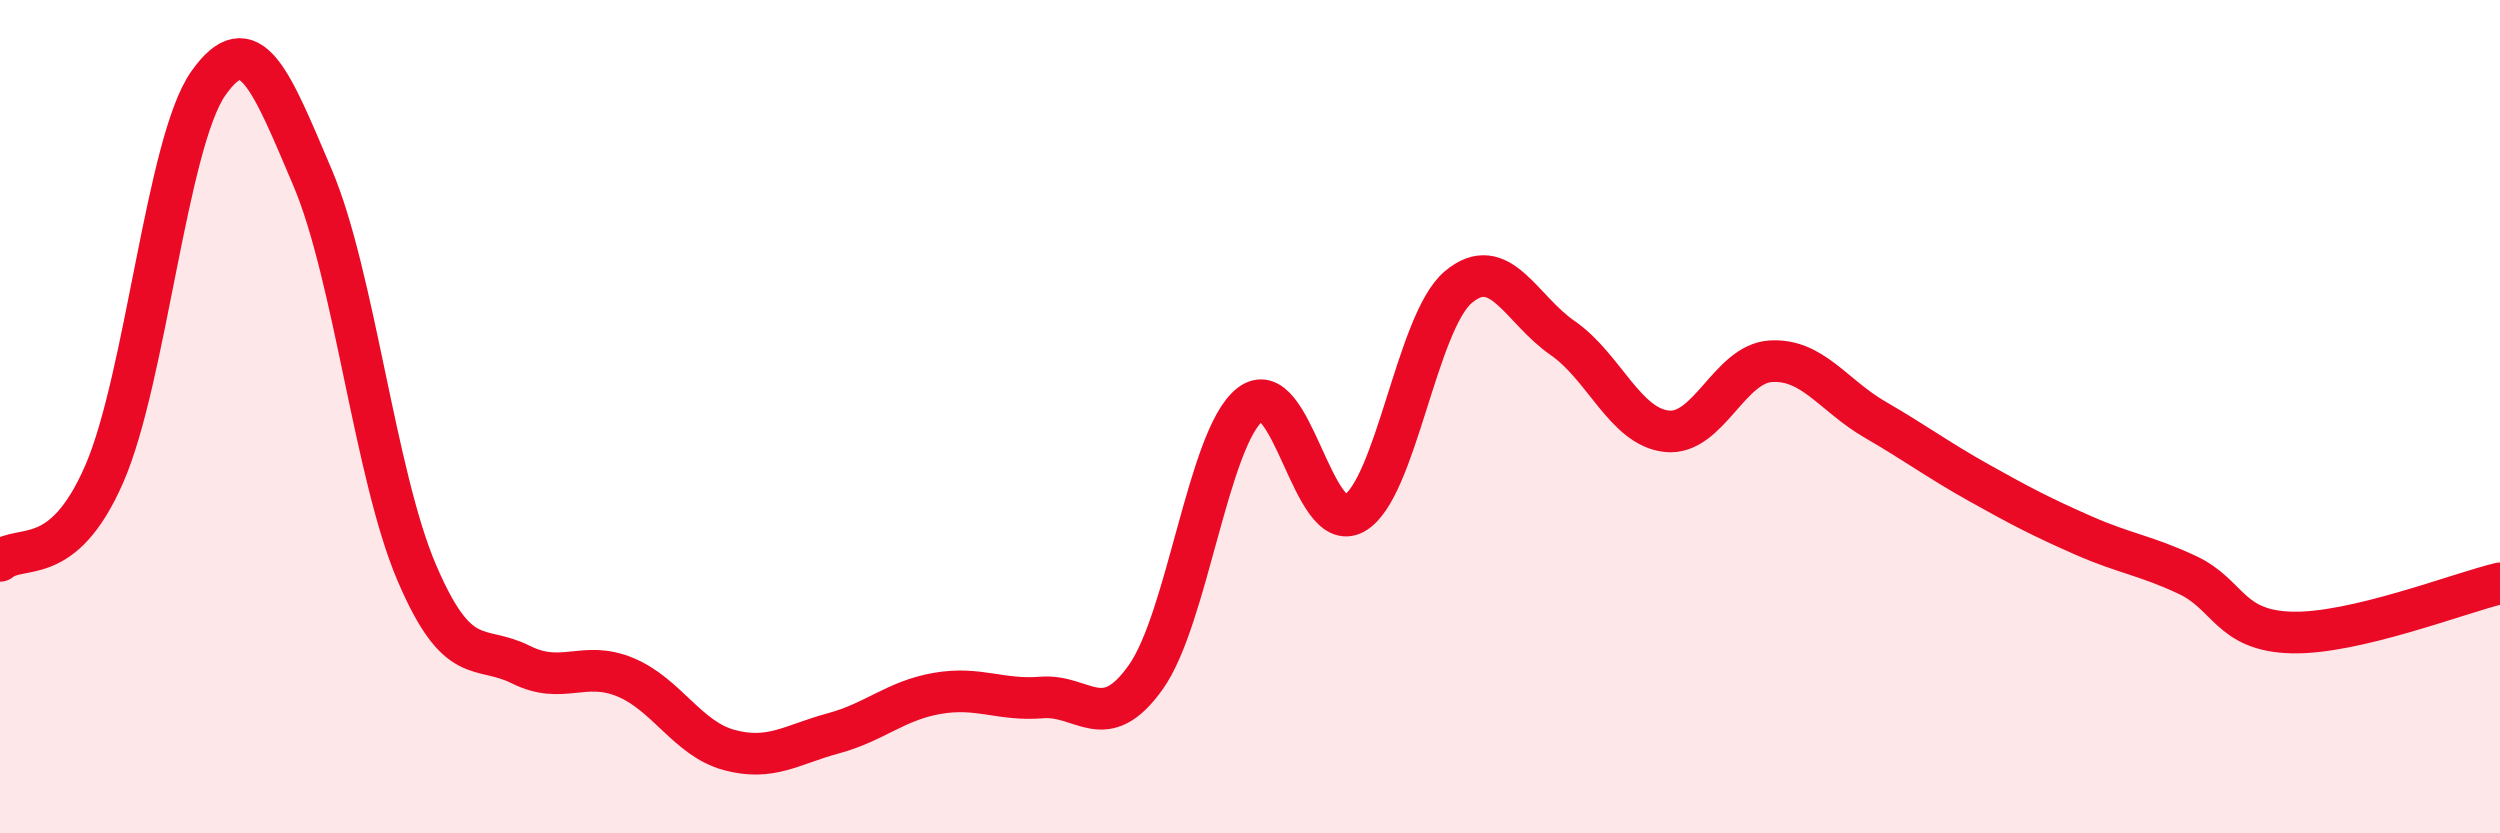
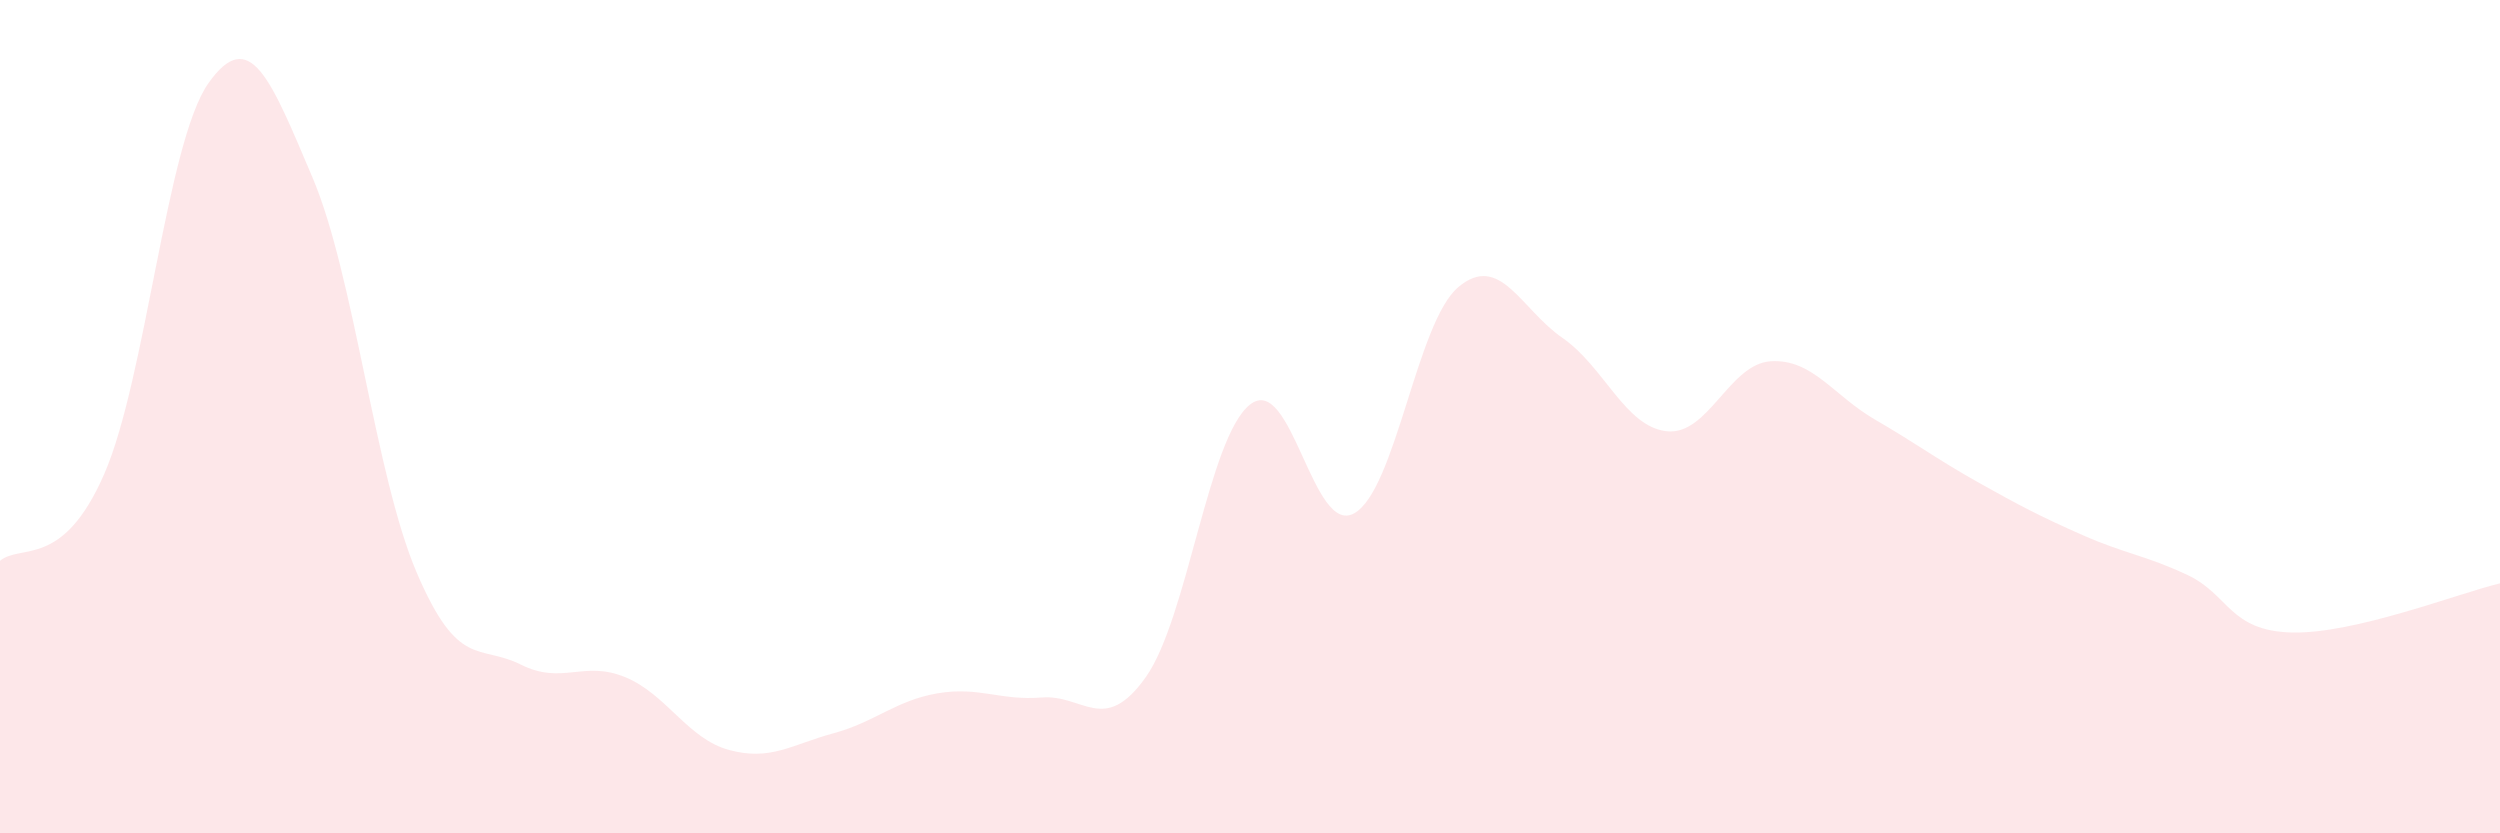
<svg xmlns="http://www.w3.org/2000/svg" width="60" height="20" viewBox="0 0 60 20">
  <path d="M 0,13.46 C 0.5,13.04 1.5,13.67 2.5,11.38 C 3.5,9.09 4,3.42 5,2 C 6,0.58 6.5,1.91 7.5,4.26 C 8.5,6.61 9,11.4 10,13.74 C 11,16.08 11.5,15.45 12.5,15.95 C 13.5,16.45 14,15.84 15,16.25 C 16,16.66 16.5,17.73 17.5,18 C 18.5,18.27 19,17.87 20,17.6 C 21,17.33 21.5,16.81 22.5,16.64 C 23.5,16.47 24,16.82 25,16.74 C 26,16.66 26.5,17.66 27.5,16.25 C 28.5,14.84 29,10.5 30,9.71 C 31,8.92 31.5,12.88 32.5,12.32 C 33.5,11.76 34,7.73 35,6.89 C 36,6.05 36.5,7.42 37.5,8.11 C 38.5,8.8 39,10.24 40,10.35 C 41,10.46 41.5,8.73 42.5,8.67 C 43.5,8.61 44,9.49 45,10.07 C 46,10.65 46.5,11.03 47.5,11.59 C 48.5,12.15 49,12.41 50,12.85 C 51,13.29 51.5,13.33 52.5,13.8 C 53.5,14.27 53.5,15.14 55,15.18 C 56.5,15.22 59,14.24 60,14L60 20L0 20Z" fill="#EB0A25" opacity="0.1" stroke-linecap="round" stroke-linejoin="round" />
-   <path d="M 0,13.46 C 0.5,13.04 1.5,13.67 2.5,11.38 C 3.5,9.09 4,3.42 5,2 C 6,0.58 6.5,1.91 7.5,4.26 C 8.5,6.61 9,11.4 10,13.74 C 11,16.08 11.5,15.45 12.5,15.95 C 13.5,16.45 14,15.84 15,16.25 C 16,16.66 16.5,17.73 17.5,18 C 18.5,18.27 19,17.87 20,17.6 C 21,17.33 21.5,16.81 22.5,16.64 C 23.5,16.47 24,16.82 25,16.74 C 26,16.66 26.5,17.66 27.5,16.25 C 28.5,14.84 29,10.5 30,9.71 C 31,8.92 31.5,12.88 32.5,12.32 C 33.5,11.76 34,7.73 35,6.89 C 36,6.05 36.5,7.42 37.5,8.11 C 38.5,8.8 39,10.24 40,10.35 C 41,10.46 41.5,8.73 42.5,8.67 C 43.5,8.61 44,9.49 45,10.07 C 46,10.65 46.5,11.03 47.5,11.59 C 48.5,12.15 49,12.41 50,12.85 C 51,13.29 51.5,13.33 52.5,13.8 C 53.5,14.27 53.5,15.14 55,15.18 C 56.5,15.22 59,14.24 60,14" stroke="#EB0A25" stroke-width="1" fill="none" stroke-linecap="round" stroke-linejoin="round" />
</svg>